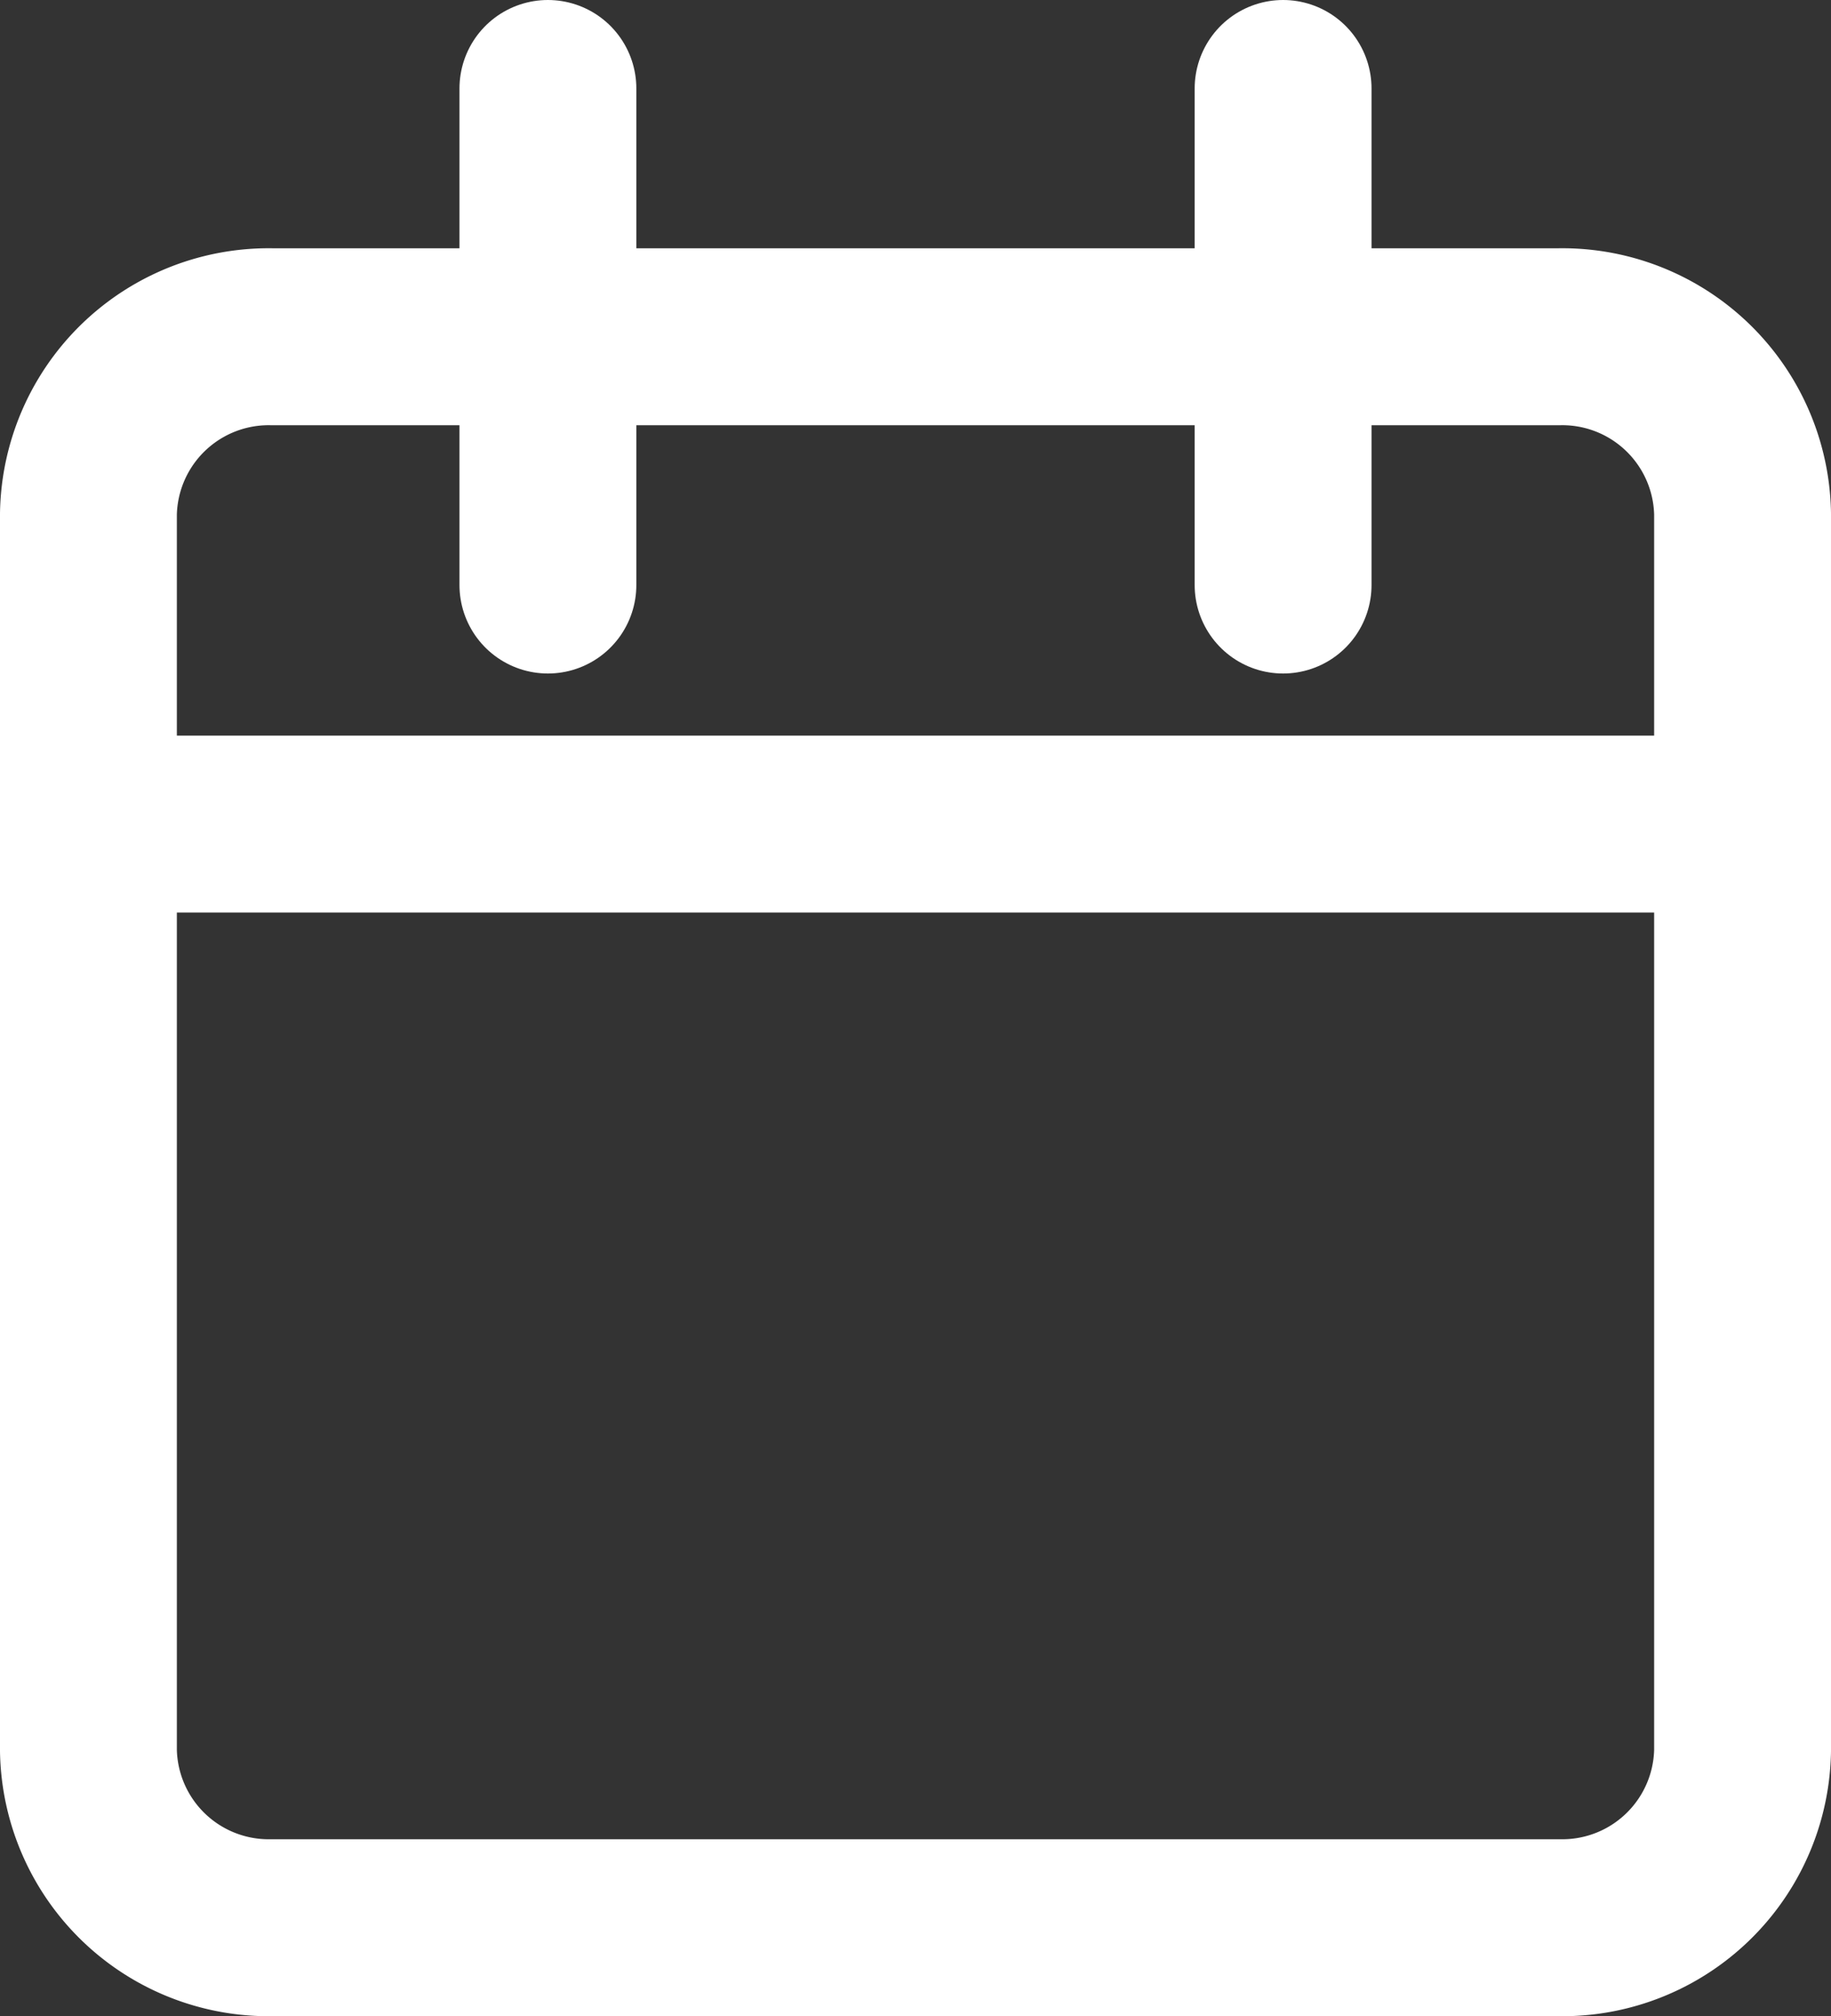
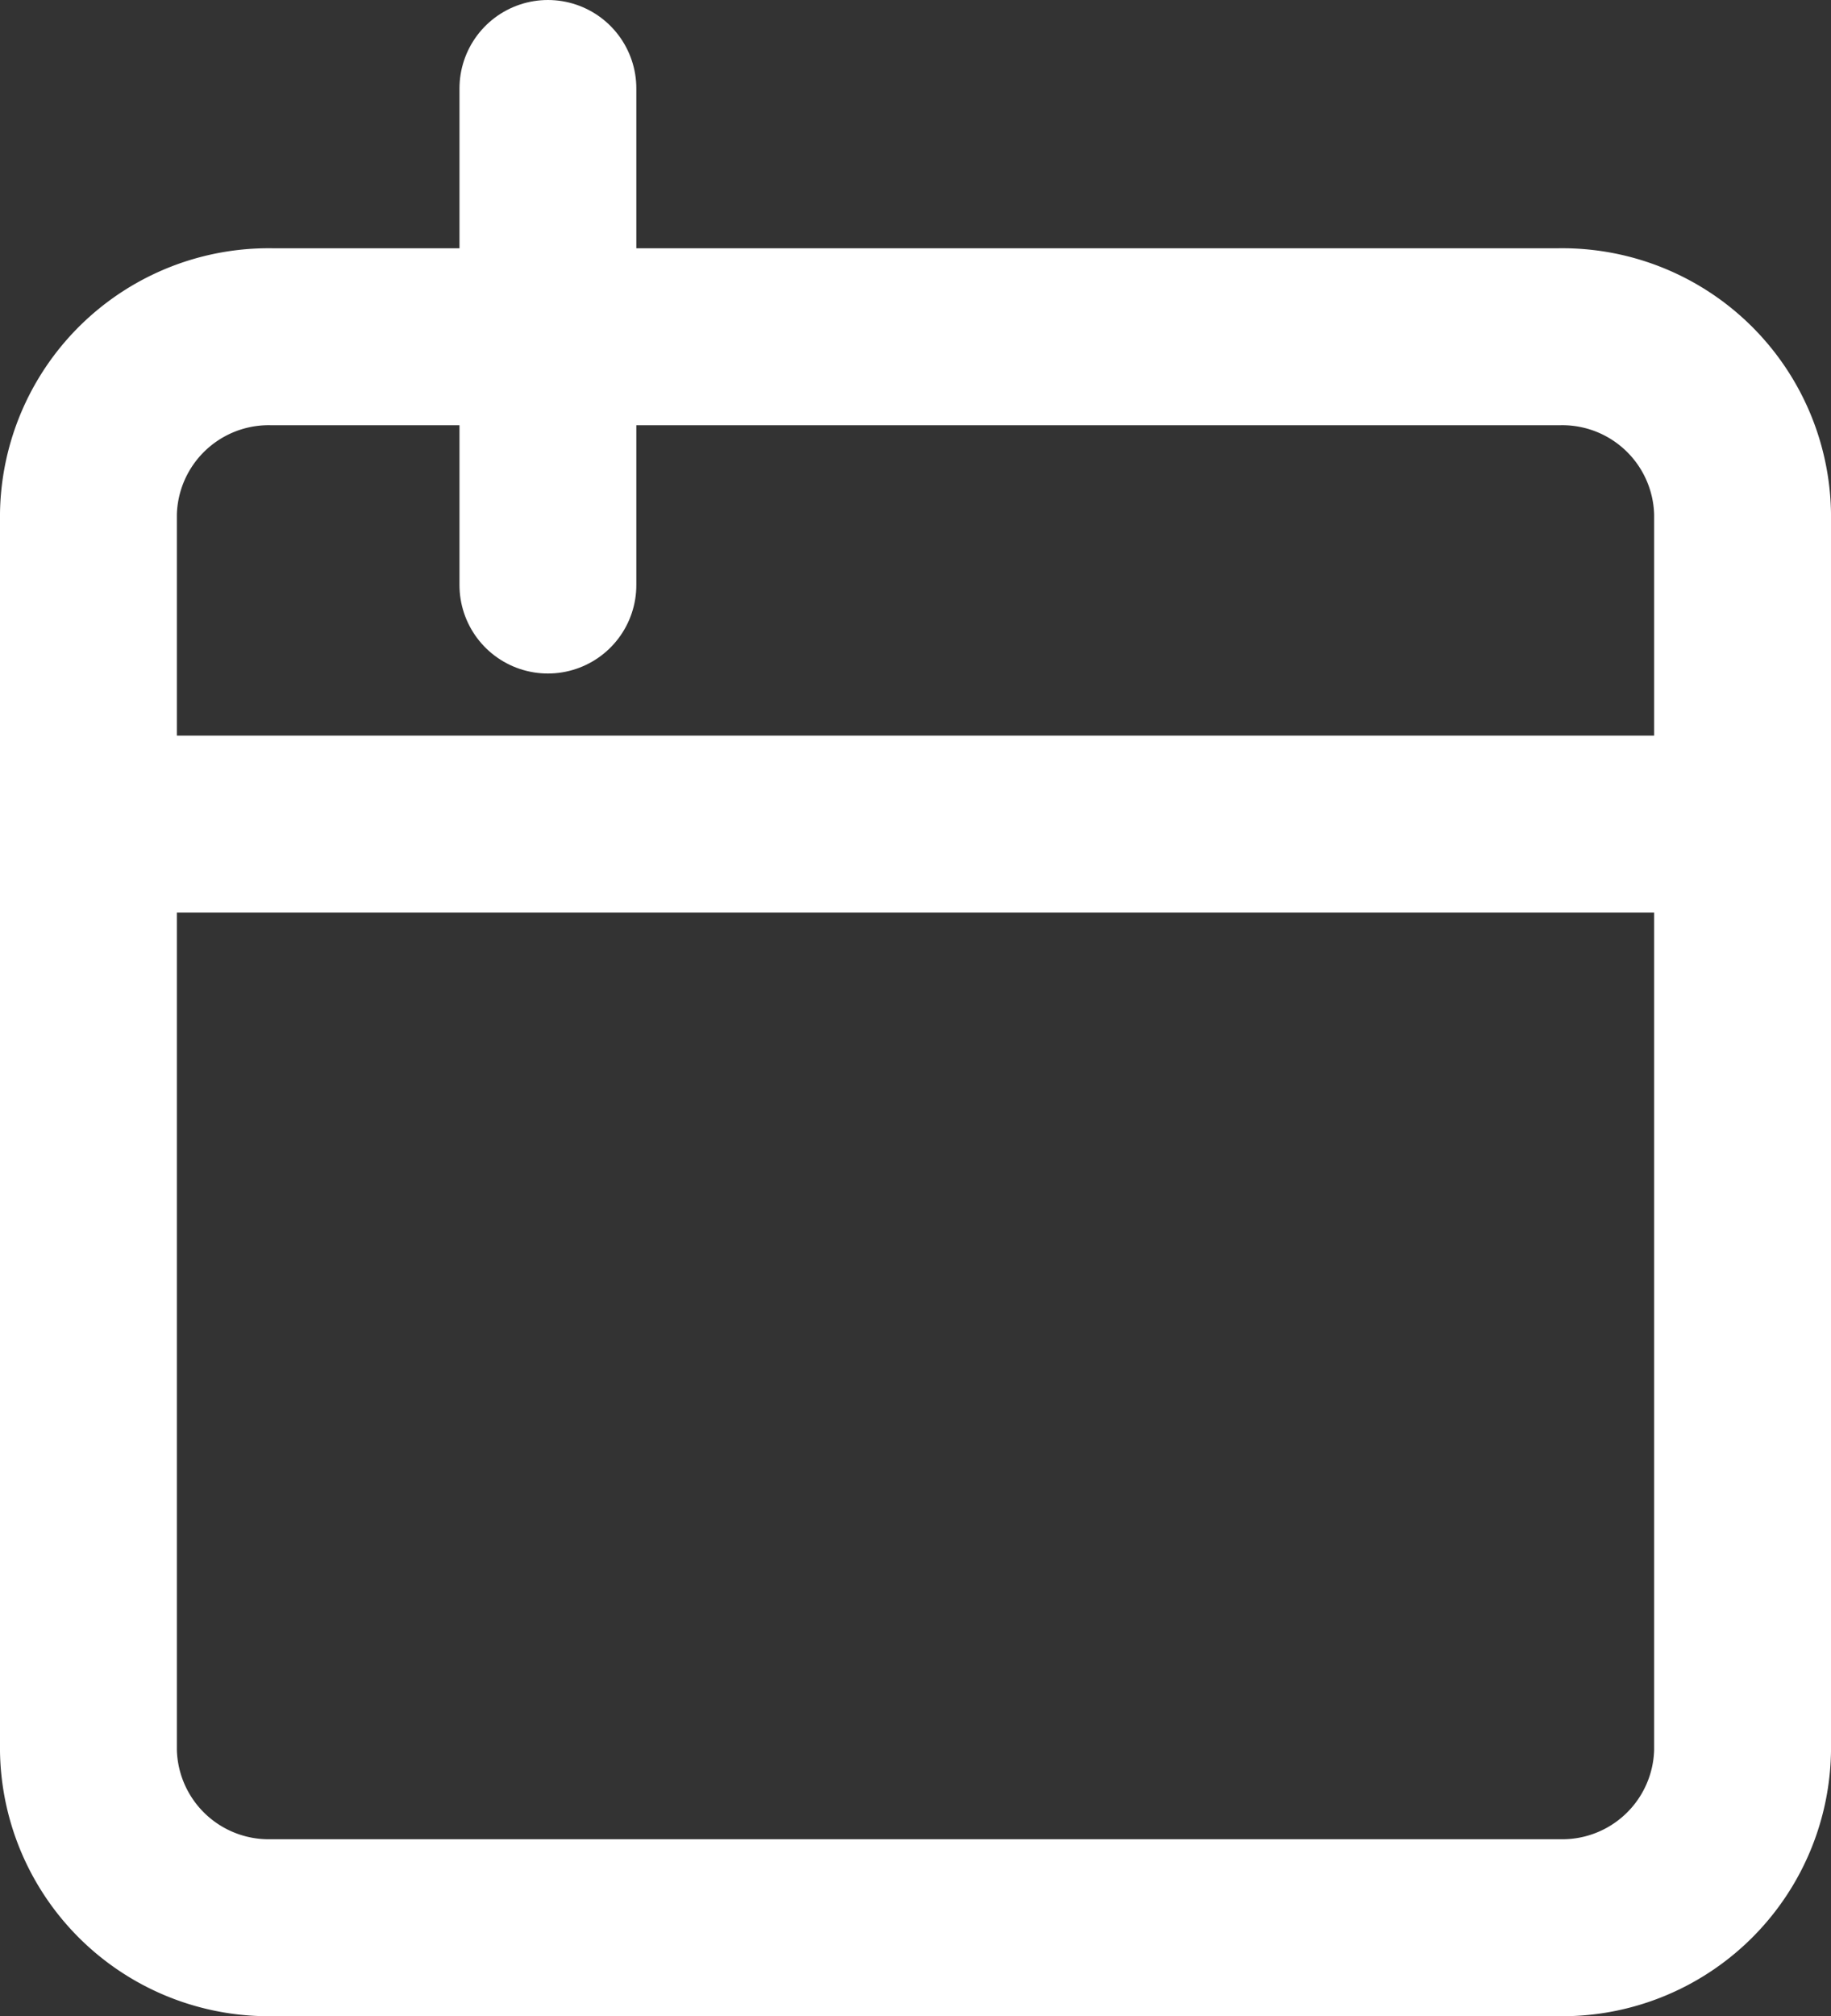
<svg xmlns="http://www.w3.org/2000/svg" width="20.706" height="22.785" viewBox="0 0 20.706 22.785">
  <rect x="0" y="0" width="20.706" height="22.785" fill="#333333" stroke="none" />
  <g id="Icon_feather-calendar" data-name="Icon feather-calendar" transform="translate(-3.5 -2)">
    <path id="Path_2590" data-name="Path 2590" d="M6.578,6H21.128a2.039,2.039,0,0,1,2.078,2V21.981a2.039,2.039,0,0,1-2.078,2H6.578a2.039,2.039,0,0,1-2.078-2V8A2.039,2.039,0,0,1,6.578,6Z" transform="translate(0 -0.194)" fill="none" stroke="#fff" stroke-linecap="round" stroke-linejoin="round" stroke-width="2" />
-     <path id="Path_2591" data-name="Path 2591" d="M24,3V8.612" transform="translate(-5.99)" fill="none" stroke="#fff" stroke-linecap="round" stroke-linejoin="round" stroke-width="2" />
    <path id="Path_2592" data-name="Path 2592" d="M12,3V8.612" transform="translate(-2.304)" fill="none" stroke="#fff" stroke-linecap="round" stroke-linejoin="round" stroke-width="2" />
    <path id="Path_2593" data-name="Path 2593" d="M4.5,15H23.206" transform="translate(0 -3.686)" fill="none" stroke="#fff" stroke-linecap="round" stroke-linejoin="round" stroke-width="2" />
  </g>
</svg>